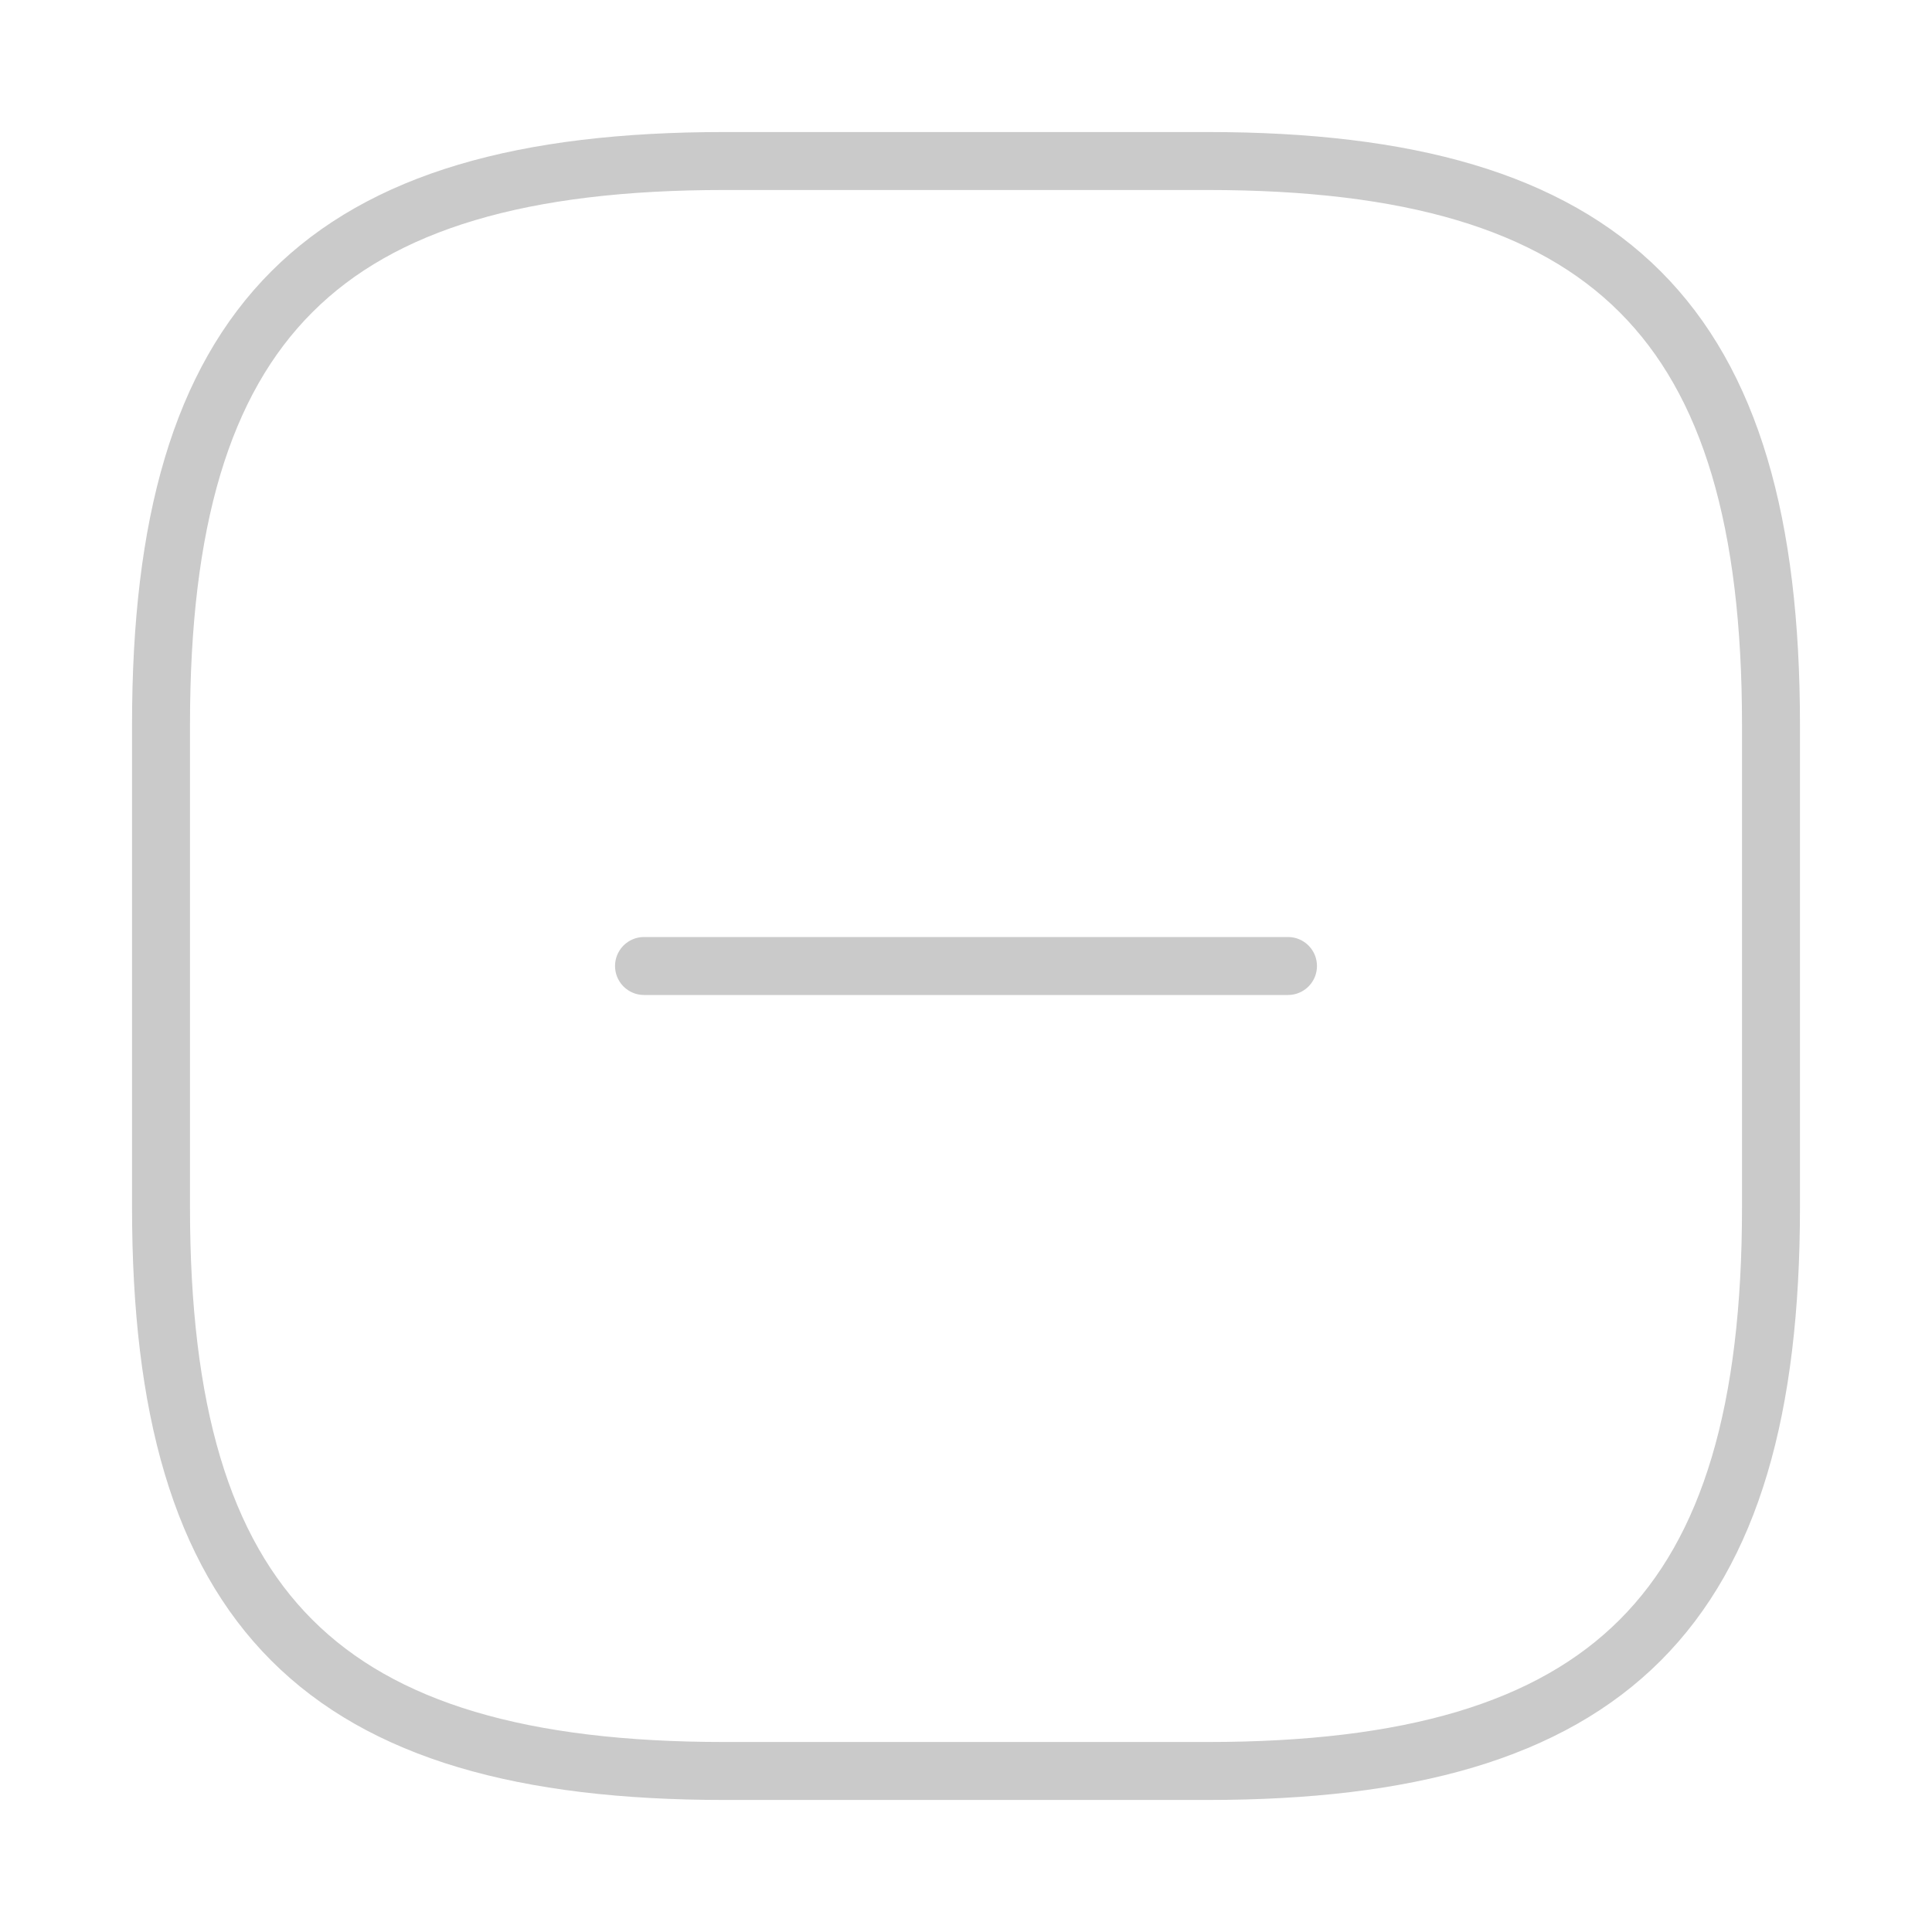
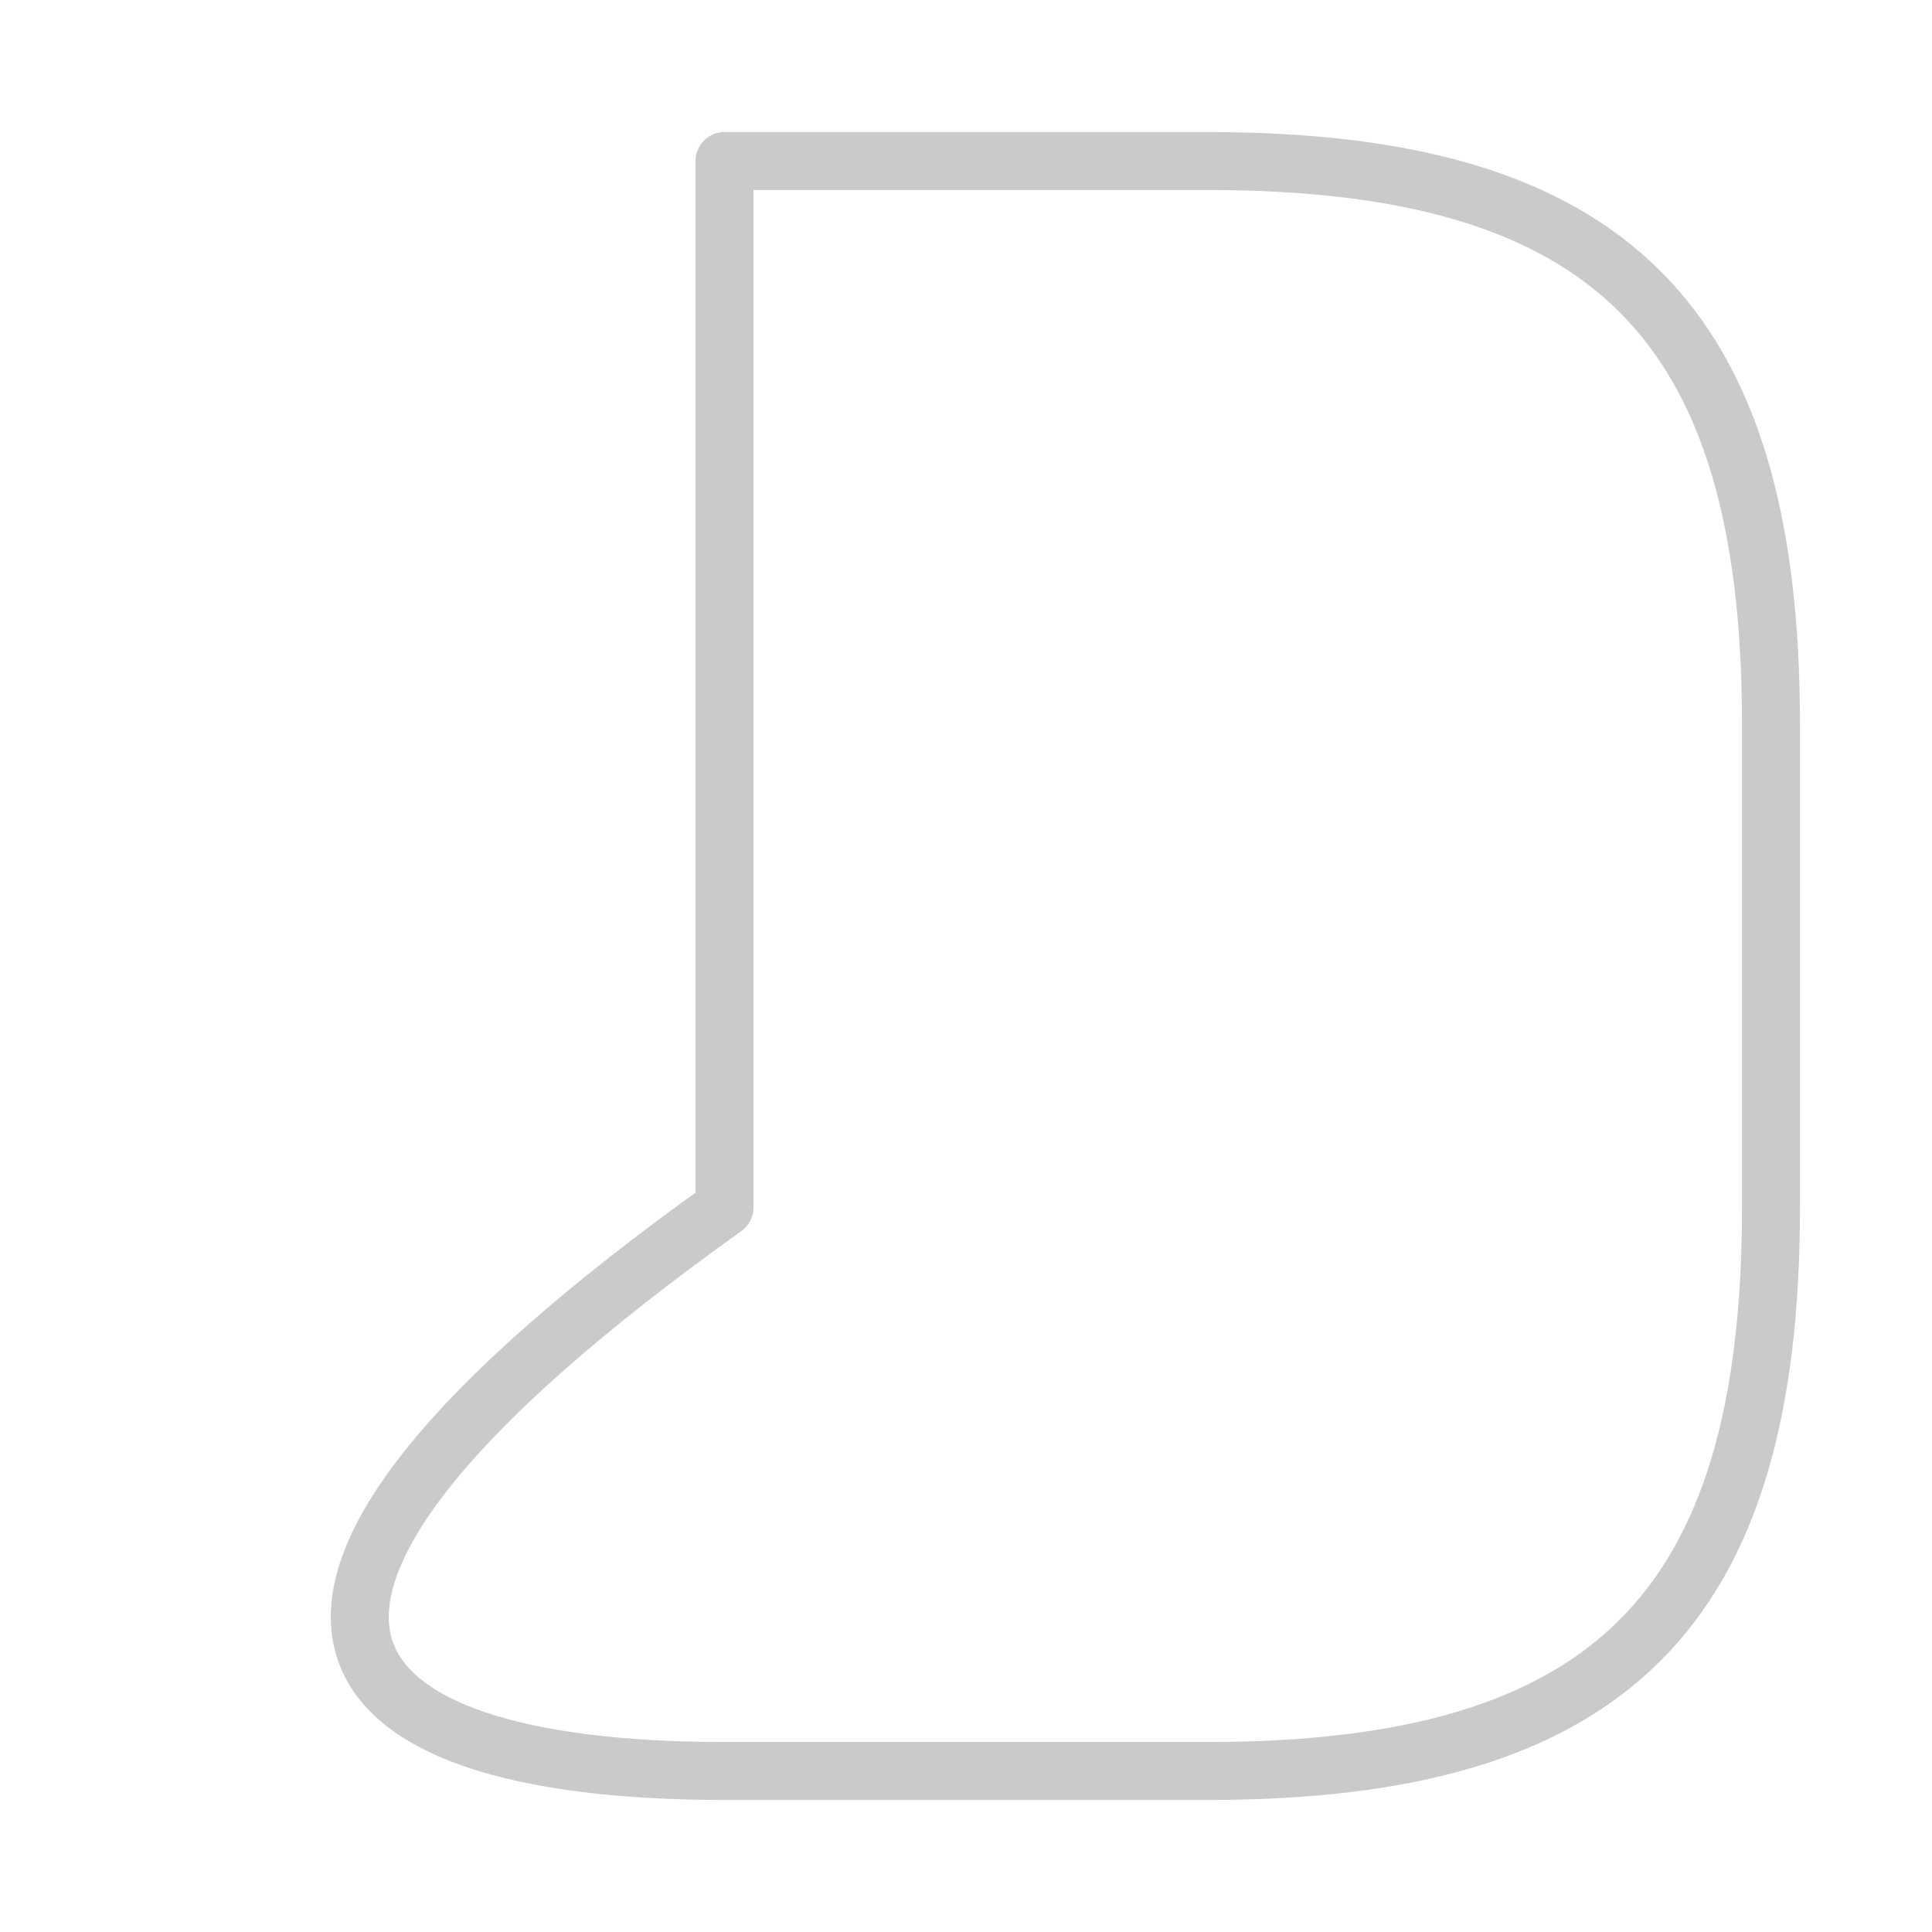
<svg xmlns="http://www.w3.org/2000/svg" width="50" height="50" viewBox="0 0 50 50" fill="none">
-   <path d="M16.667 25H33.333" stroke="#CACACA" stroke-width="1.5" stroke-linecap="round" stroke-linejoin="round" />
-   <path d="M18.75 45.833H31.25C41.667 45.833 45.833 41.667 45.833 31.25V18.75C45.833 8.333 41.667 4.167 31.25 4.167H18.75C8.333 4.167 4.167 8.333 4.167 18.75V31.25C4.167 41.667 8.333 45.833 18.75 45.833Z" stroke="#CACACA" stroke-width="1.5" stroke-linecap="round" stroke-linejoin="round" />
+   <path d="M18.75 45.833H31.25C41.667 45.833 45.833 41.667 45.833 31.25V18.75C45.833 8.333 41.667 4.167 31.25 4.167H18.75V31.25C4.167 41.667 8.333 45.833 18.75 45.833Z" stroke="#CACACA" stroke-width="1.5" stroke-linecap="round" stroke-linejoin="round" />
</svg>